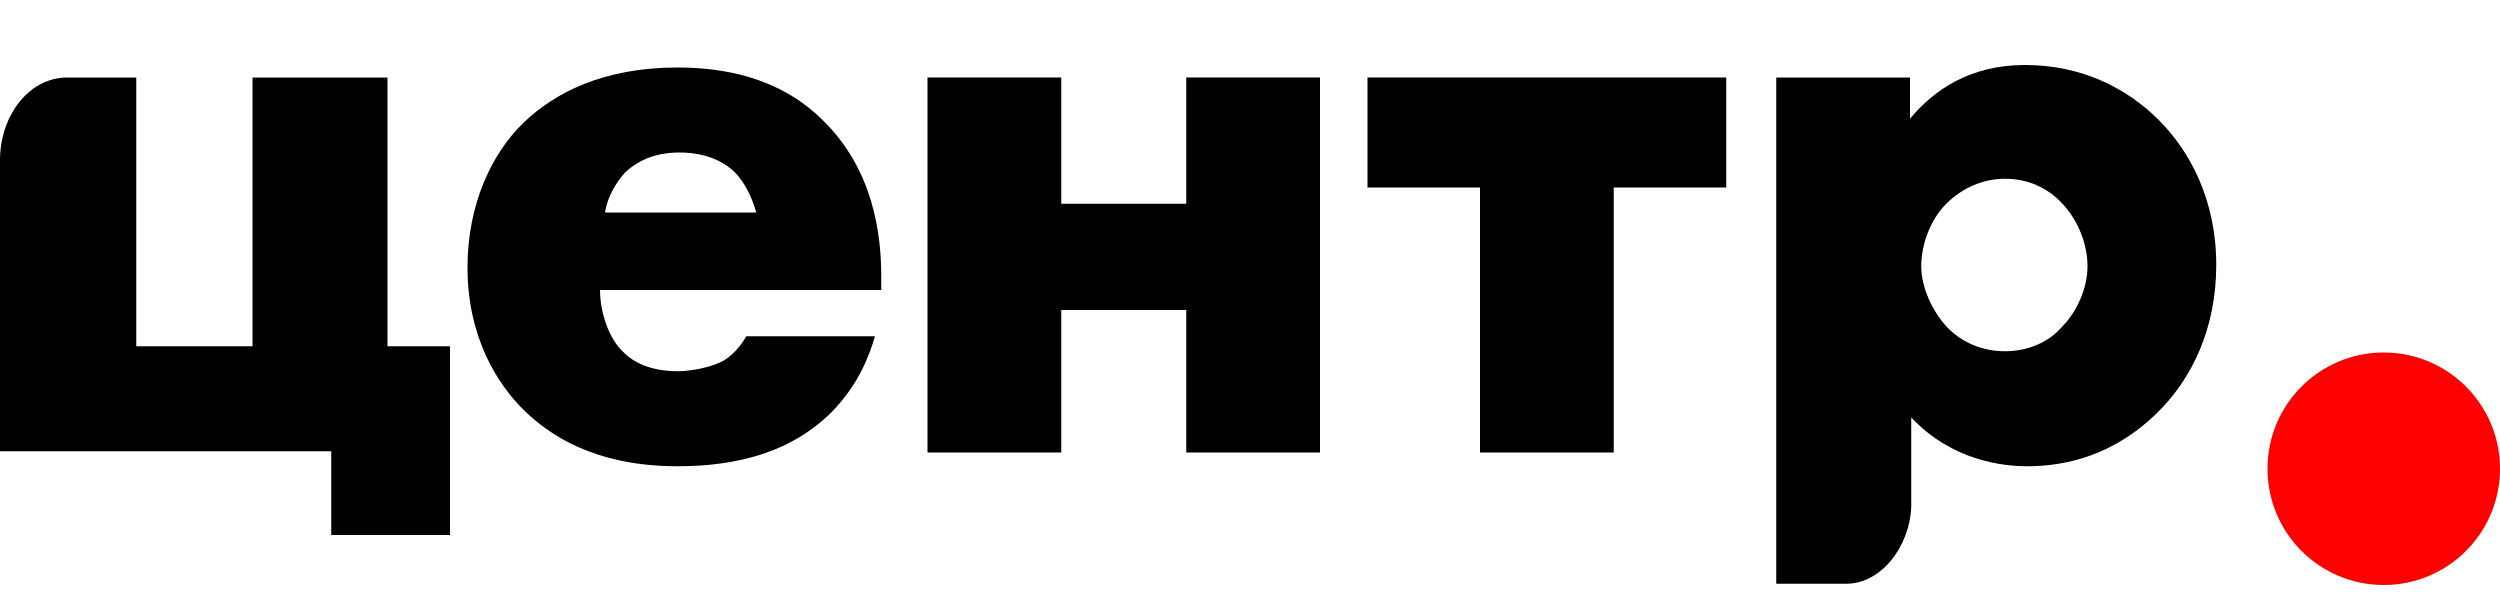
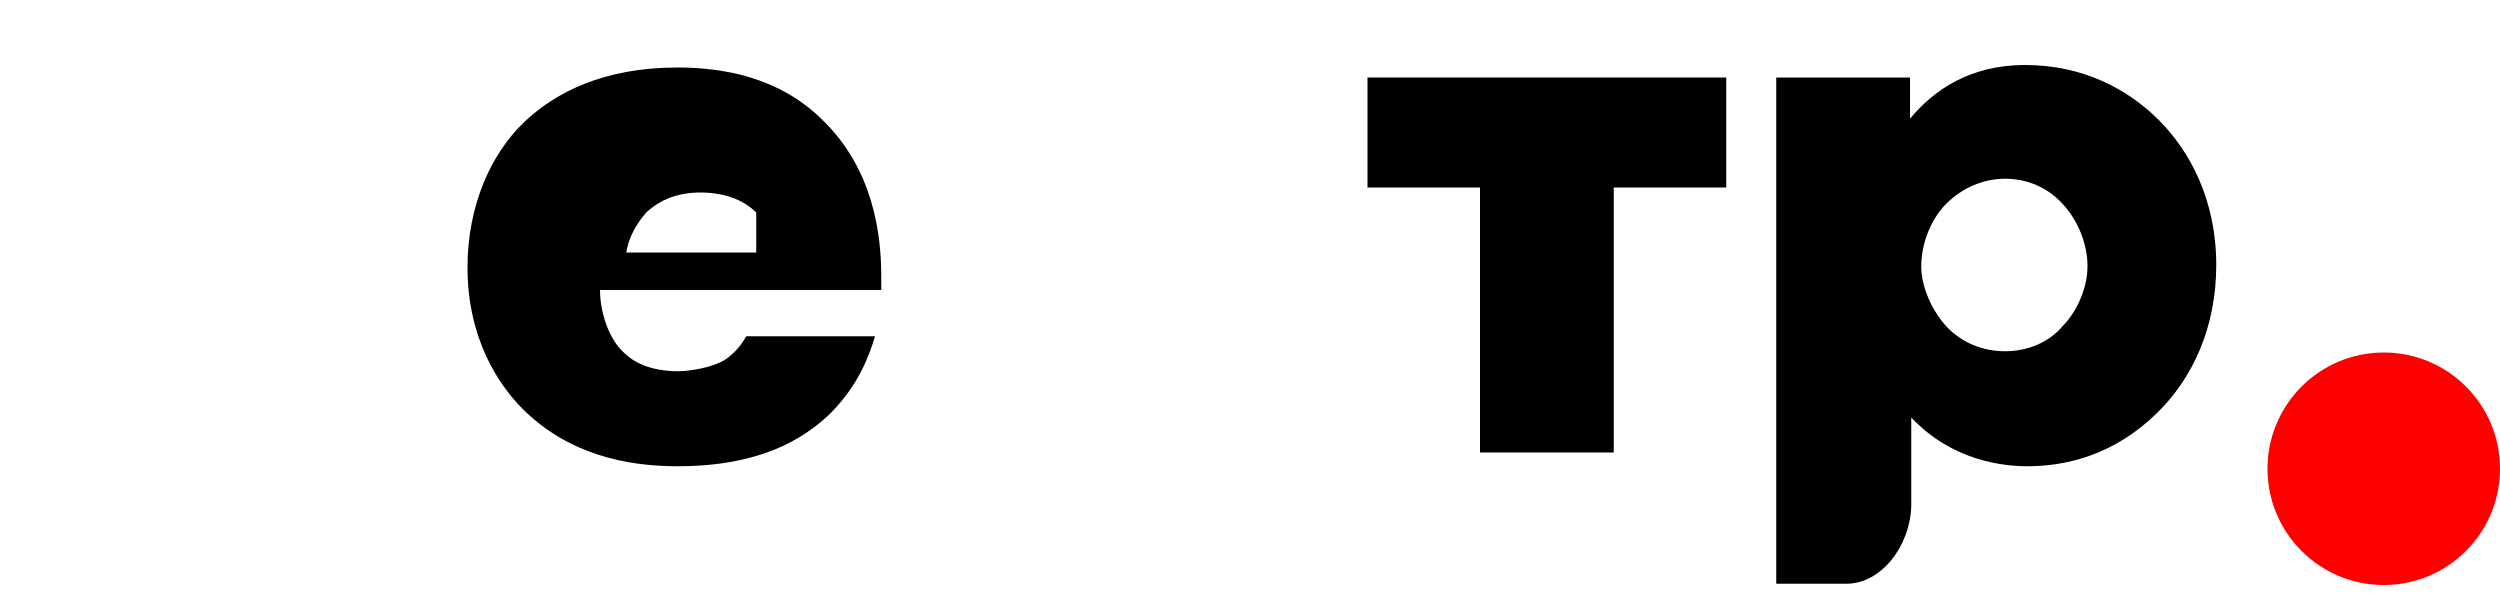
<svg xmlns="http://www.w3.org/2000/svg" id="Слой_1" x="0px" y="0px" viewBox="0 0 200 48" xml:space="preserve">
  <g>
    <g>
-       <path d="M5.4,6.2h5.5v21.5h9.3V6.2H31v21.5h5v15.1h-9.5v-6.7H0V12.8C0,9.4,2.2,6.2,5.4,6.2z" />
-       <path d="M70.4,23.2H48c0,1.6,0.6,3.8,1.9,5c0.7,0.7,2,1.5,4.4,1.5c0.3,0,2.1-0.1,3.5-0.8c0.7-0.4,1.4-1.1,1.9-2H70 c-0.5,1.7-1.4,4-3.6,6.2c-2.2,2.1-5.7,4.2-12.2,4.2c-4,0-8.7-0.9-12.4-4.6c-1.9-1.9-4.4-5.6-4.4-11.3c0-5,1.9-9.1,4.5-11.6 c2.5-2.4,6.4-4.4,12.3-4.4c3.5,0,8,0.7,11.5,4.1c4.2,4,4.8,9.3,4.8,12.6V23.2z M60.5,17c-0.3-1.1-0.9-2.4-1.7-3.2 c-1.4-1.4-3.4-1.6-4.4-1.6c-1.8,0-3.2,0.5-4.4,1.6c-0.7,0.8-1.4,1.9-1.6,3.2H60.5z" />
-       <path d="M74.2,6.2h10.7v10.1h10V6.2h10.7v30H94.9V24.8h-10v11.4H74.2V6.2z" />
+       <path d="M70.4,23.2H48c0,1.6,0.6,3.8,1.9,5c0.7,0.7,2,1.5,4.4,1.5c0.3,0,2.1-0.1,3.5-0.8c0.7-0.4,1.4-1.1,1.9-2H70 c-0.5,1.7-1.4,4-3.6,6.2c-2.2,2.1-5.7,4.2-12.2,4.2c-4,0-8.7-0.9-12.4-4.6c-1.9-1.9-4.4-5.6-4.4-11.3c0-5,1.9-9.1,4.5-11.6 c2.5-2.4,6.4-4.4,12.3-4.4c3.5,0,8,0.7,11.5,4.1c4.2,4,4.8,9.3,4.8,12.6V23.2z M60.5,17c-1.4-1.4-3.4-1.6-4.4-1.6c-1.8,0-3.2,0.5-4.4,1.6c-0.7,0.8-1.4,1.9-1.6,3.2H60.5z" />
      <path d="M118.4,15h-9V6.2h28.7V15h-9v21.2h-10.7V15z" />
      <path d="M147.7,46.7l-5.6,0V6.2h10.7v3.3c1.9-2.3,4.8-4.3,9.2-4.3c4.6,0,8.2,1.9,10.7,4.4c2.5,2.5,4.6,6.4,4.6,11.6 c0,5-1.9,9.1-4.8,11.9c-3.4,3.3-7.2,4.2-10.3,4.2c-1.9,0-6-0.4-9.3-3.9v7.1C152.8,43.7,150.5,46.7,147.7,46.7z M155.7,16.3 c-1.3,1.3-2,3.3-2,5c0,1.7,0.9,3.6,2,4.8c1.2,1.3,2.9,2,4.7,2c1.8,0,3.5-0.7,4.6-2c1.1-1.1,2-3,2-4.8c0-1.7-0.7-3.6-2-5 c-1.2-1.3-2.8-2-4.6-2C158.7,14.3,157,15,155.7,16.3z" />
    </g>
    <circle fill="#FF0000" cx="190.7" cy="37.5" r="9.3" />
  </g>
</svg>